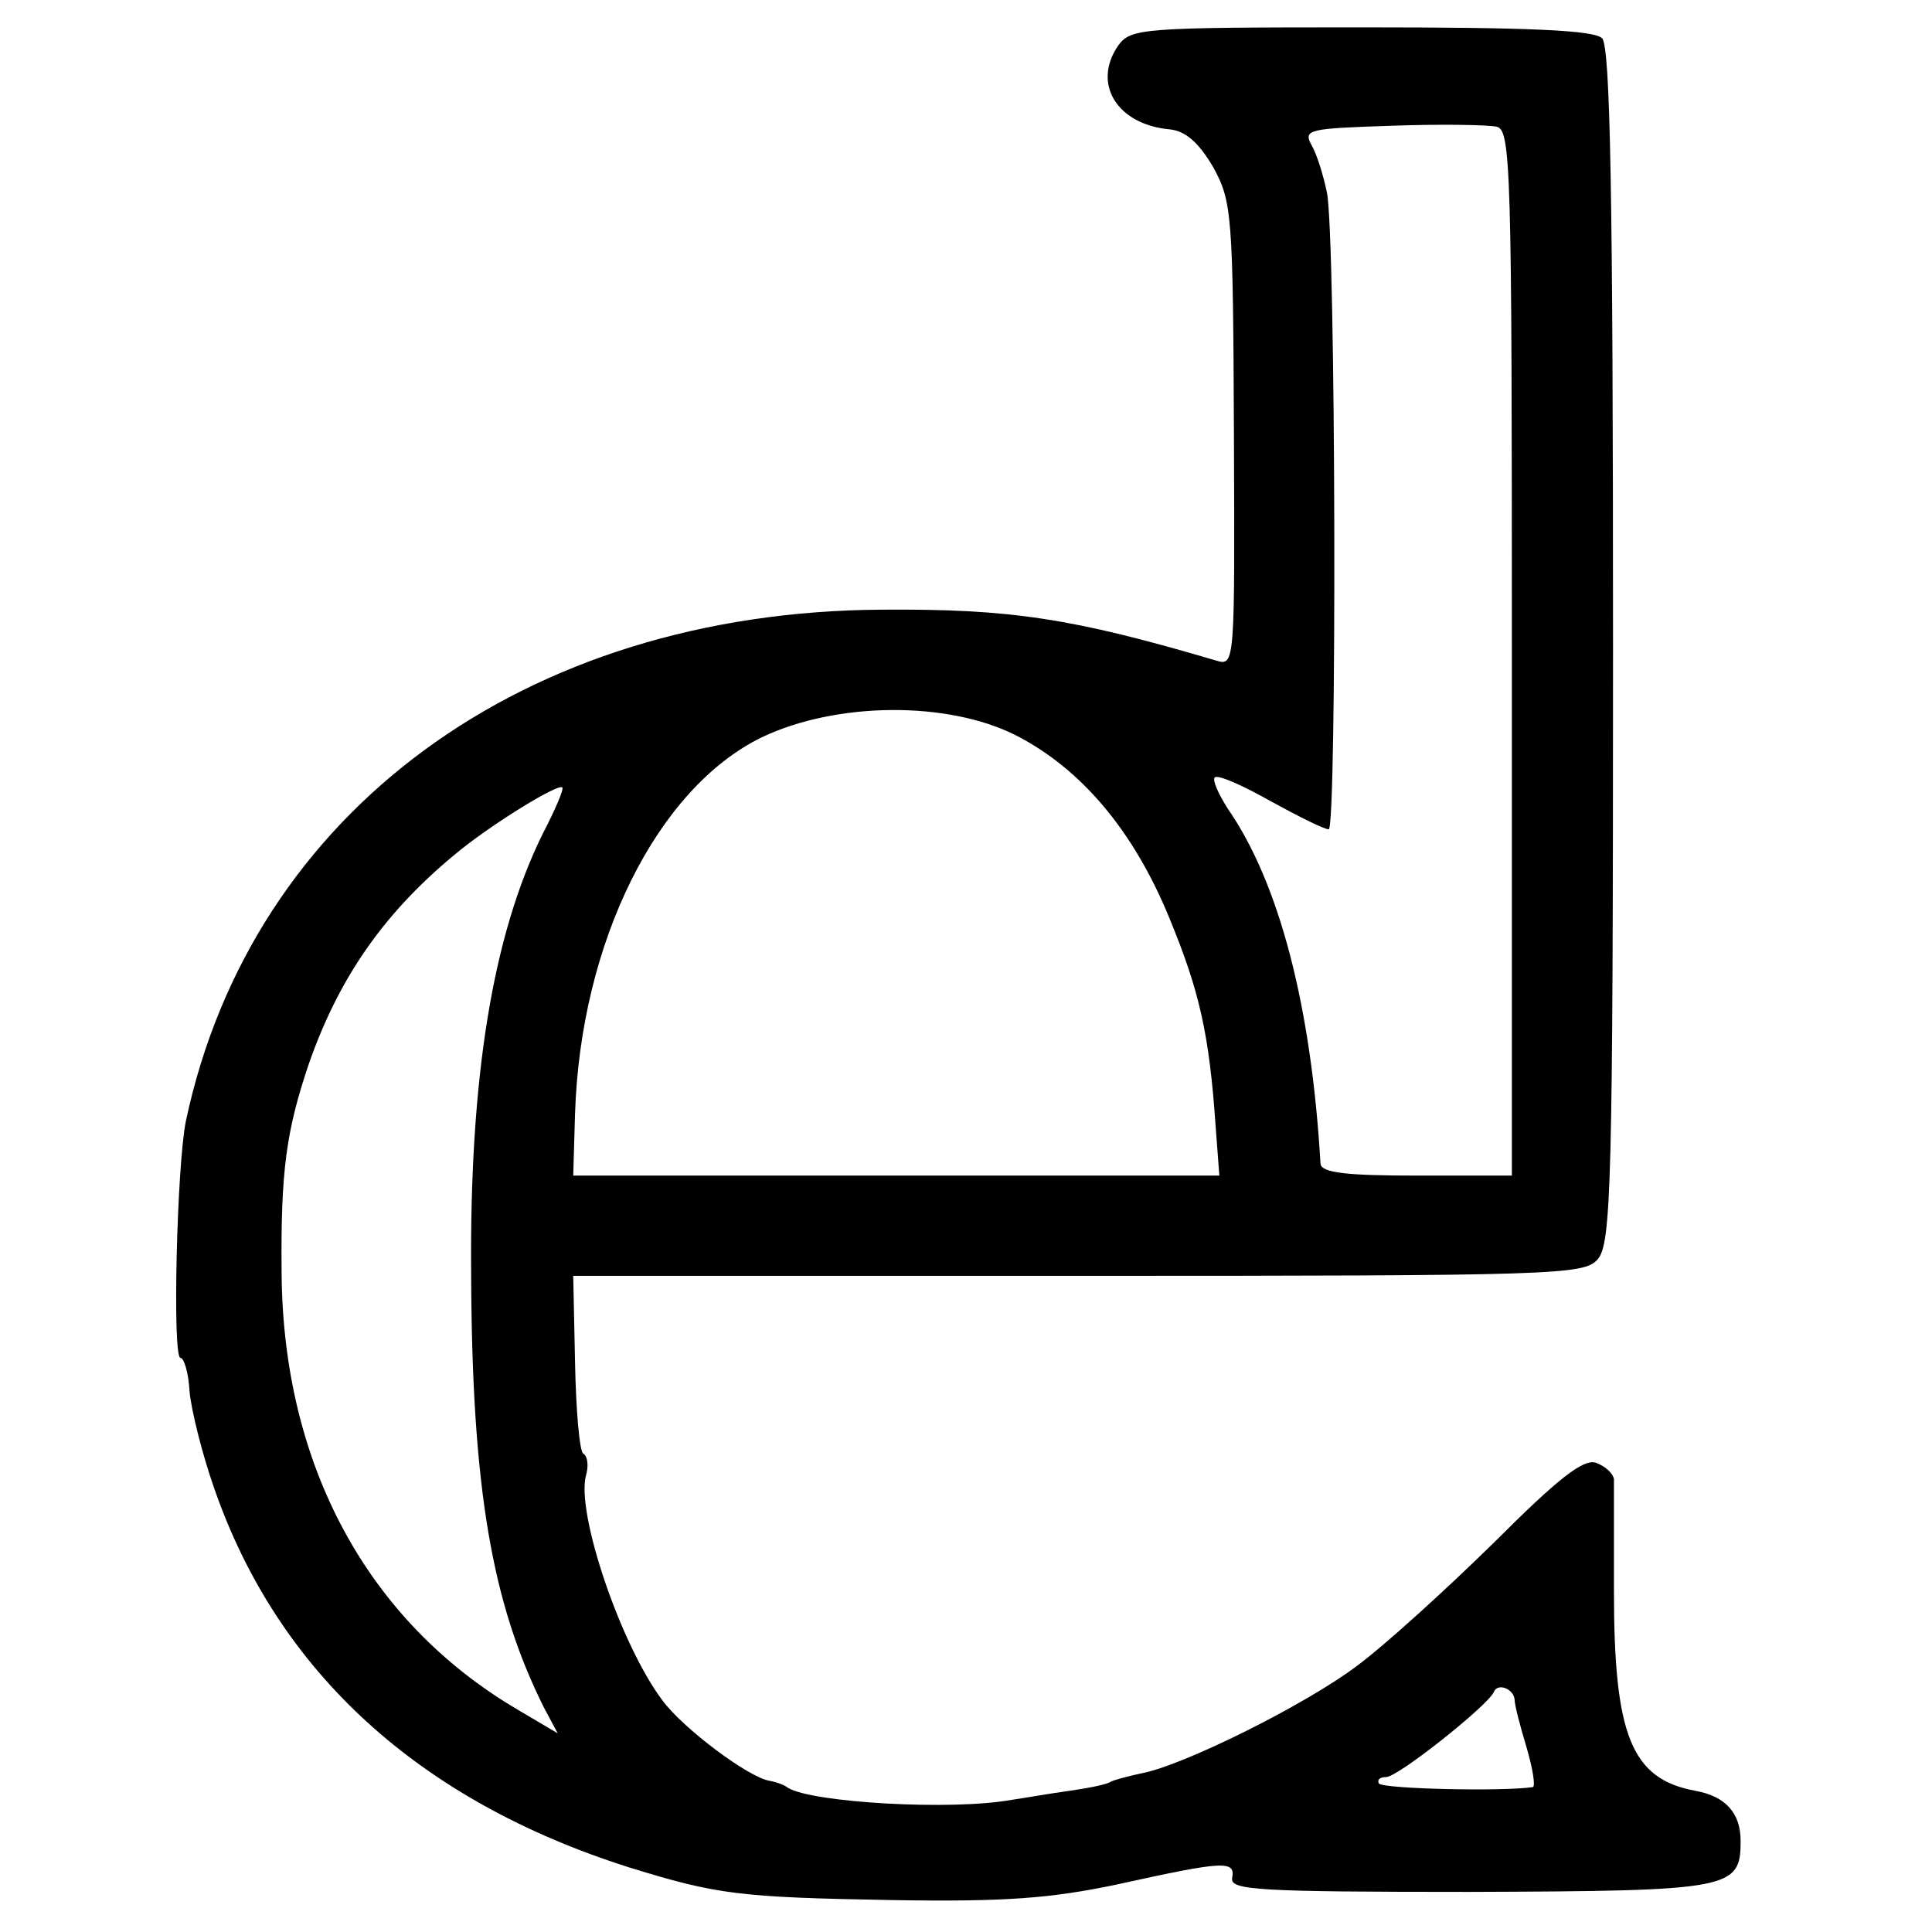
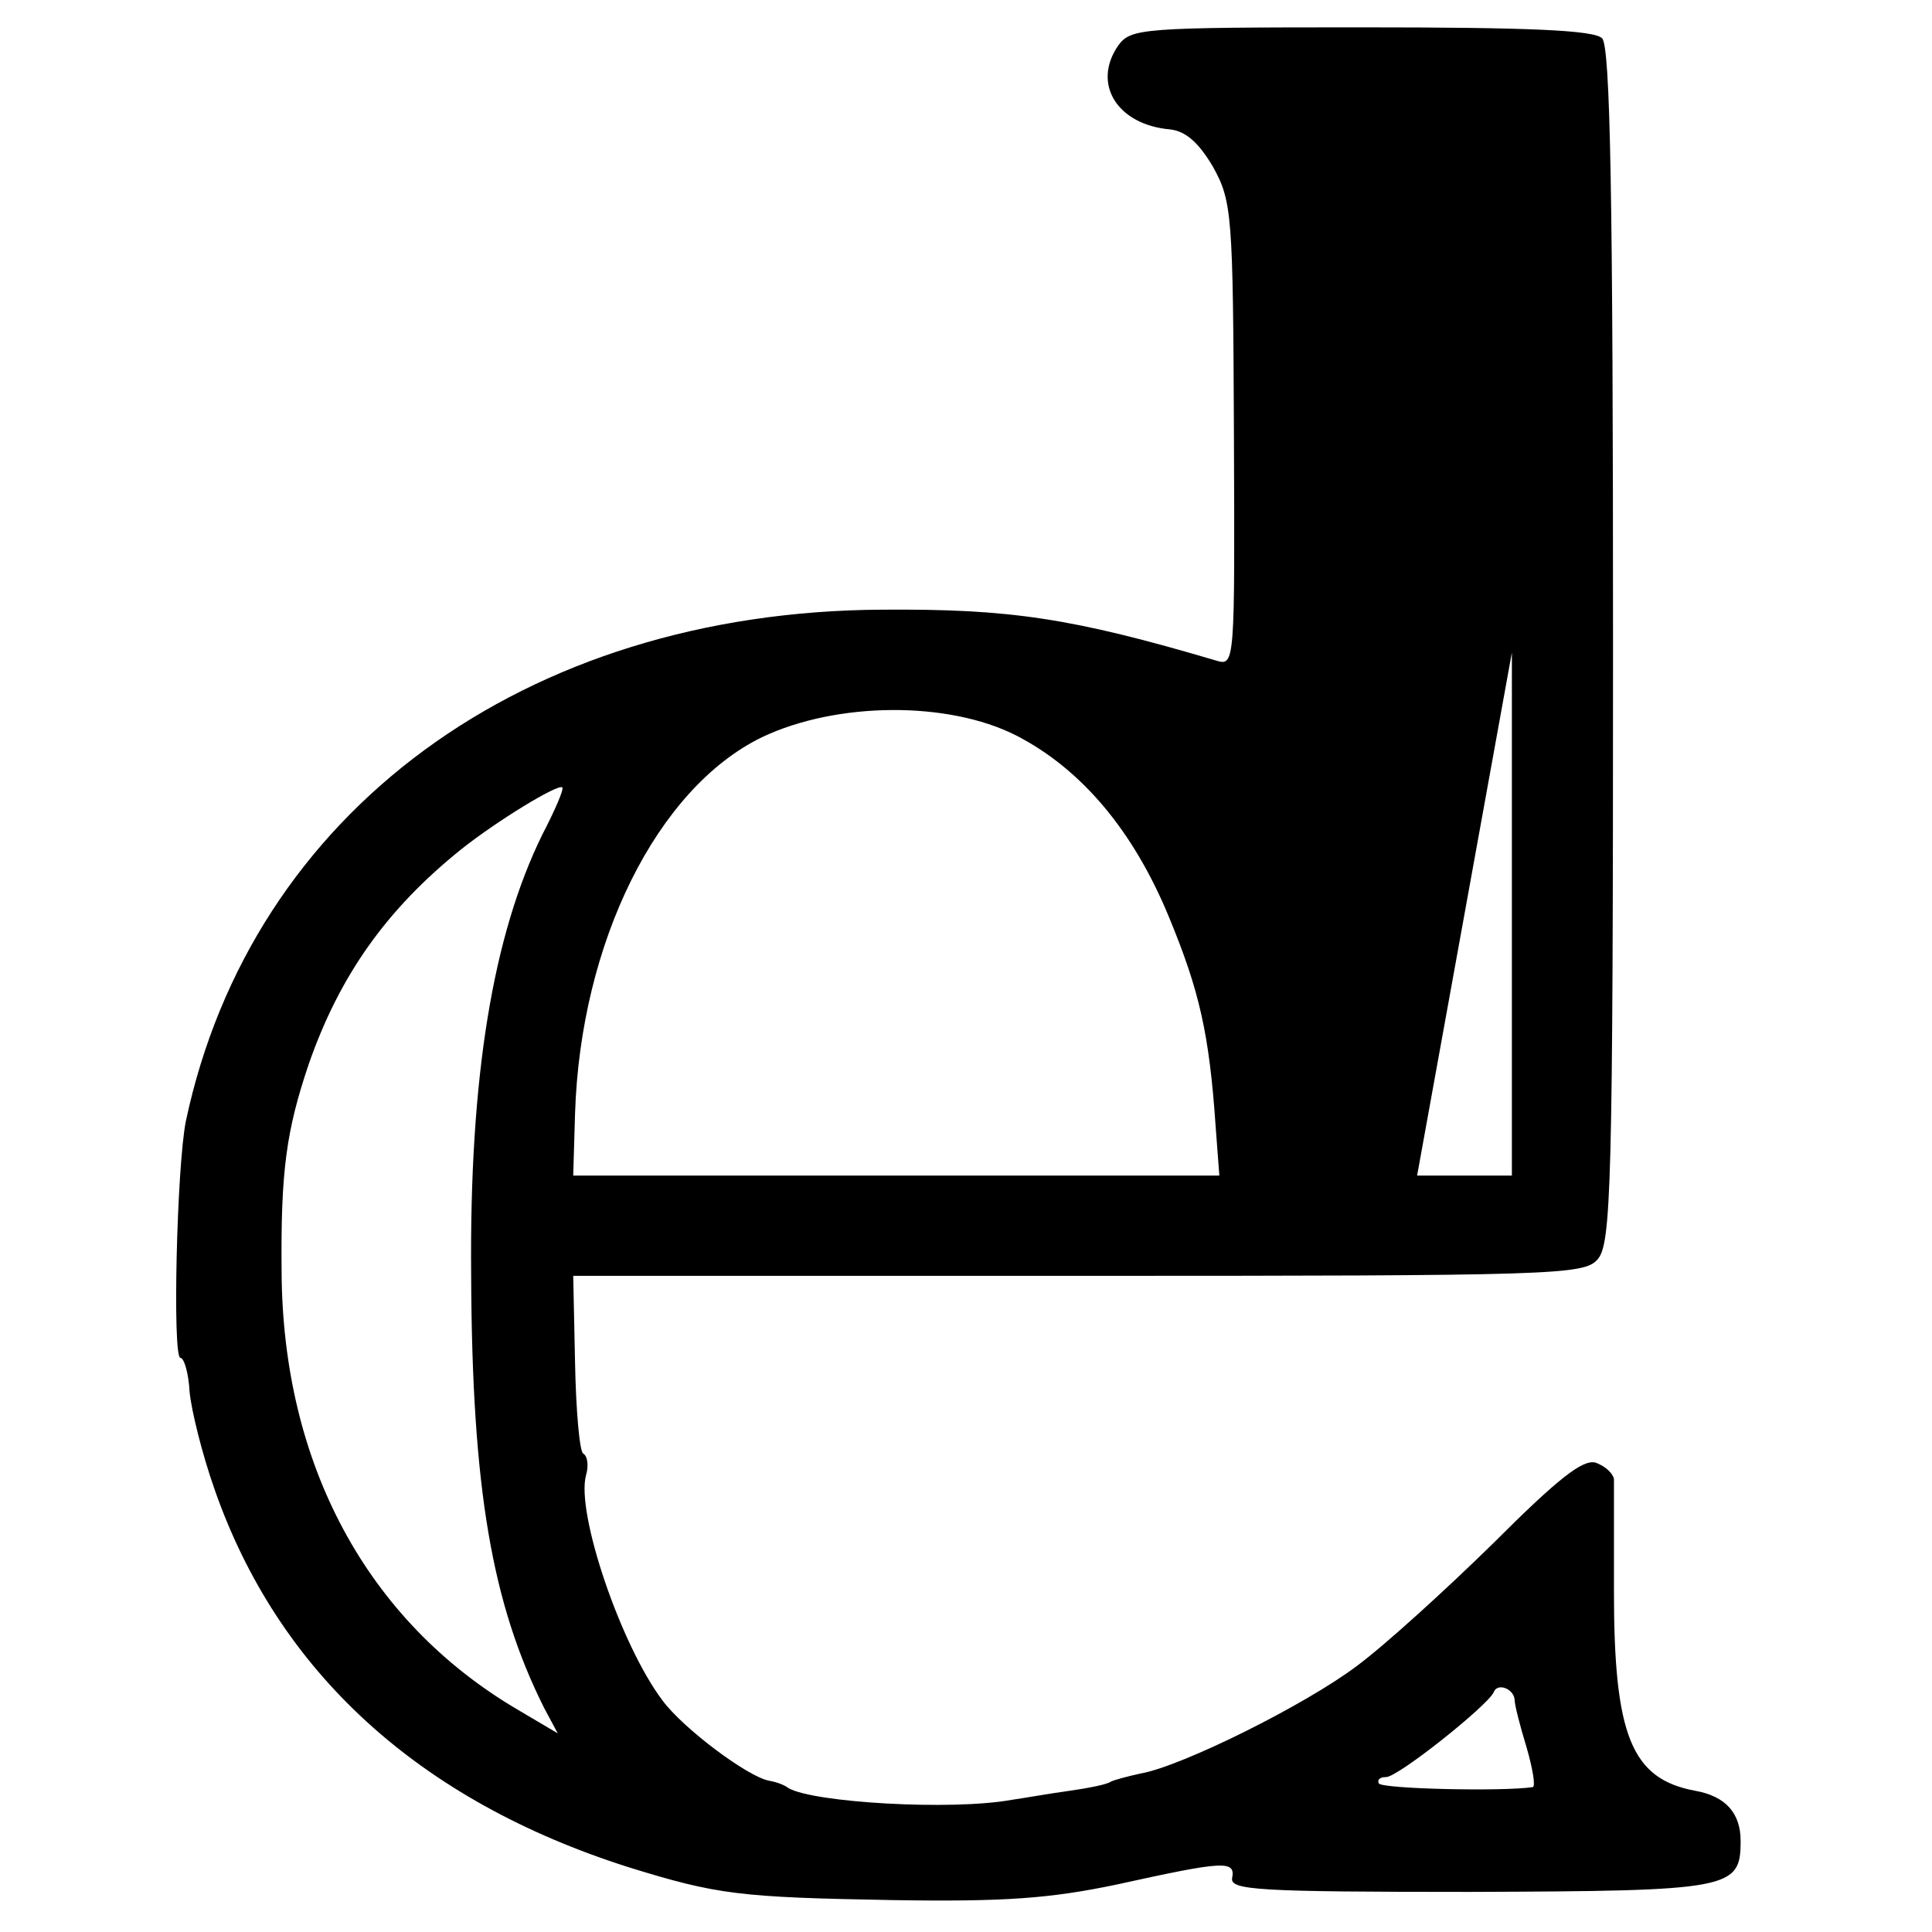
<svg xmlns="http://www.w3.org/2000/svg" version="1.0" width="212pt" height="212pt" viewBox="0 0 212 212" preserveAspectRatio="xMidYMid meet">
  <g transform="translate(0,212) scale(0.1,-0.1)" fill="#000000" stroke="none">
-     <path d="M1227 2070 c-29 -42 -1 -87 57 -92 17 -2 31 -14 47 -41 21 -38 22 -52 23 -294 1 -250 1 -254 -19 -248 -159 47 -227 57 -367 56 -393 -2 -692 -222 -764 -561 -10 -49 -15 -260 -6 -260 4 0 9 -17 10 -37 2 -21 14 -69 27 -106 70 -202 225 -343 455 -416 97 -30 121 -33 290 -36 124 -2 173 2 245 17 118 26 131 27 127 7 -2 -13 28 -15 261 -15 287 1 297 3 297 56 0 30 -16 49 -50 55 -70 13 -89 61 -89 219 0 61 0 116 0 123 -1 6 -9 14 -20 18 -14 4 -41 -17 -112 -88 -52 -51 -119 -112 -150 -135 -57 -43 -192 -110 -237 -118 -14 -3 -29 -7 -33 -9 -4 -3 -24 -7 -45 -10 -22 -3 -50 -8 -64 -10 -66 -12 -218 -3 -245 13 -5 4 -15 7 -21 8 -23 4 -94 57 -117 88 -46 61 -95 206 -84 247 3 10 2 21 -3 24 -4 2 -8 47 -9 100 l-2 95 554 0 c524 0 555 1 570 18 15 17 17 78 17 673 0 496 -3 658 -12 667 -9 9 -81 12 -264 12 -242 0 -253 -1 -267 -20z m432 -666 l0 -574 -104 0 c-77 0 -105 3 -106 13 -10 172 -45 308 -102 390 -10 16 -17 31 -14 34 4 3 31 -9 61 -26 31 -17 59 -31 64 -31 9 0 8 650 -2 699 -4 19 -11 42 -17 52 -9 17 -3 18 88 21 54 2 106 1 115 -1 16 -3 17 -43 17 -577z m-544 -91 c72 -37 129 -105 168 -200 33 -80 44 -127 51 -230 l4 -53 -355 0 -354 0 2 68 c6 188 90 357 205 413 82 39 204 40 279 2z m-520 -109 c-54 -110 -80 -265 -78 -484 1 -235 23 -360 80 -474 l15 -28 -44 26 c-165 97 -258 269 -259 481 -1 110 5 154 30 228 34 97 85 169 167 235 39 31 106 72 111 68 2 -2 -8 -25 -22 -52z m1067 -949 c0 -6 6 -29 13 -52 7 -24 10 -43 7 -44 -33 -5 -165 -2 -169 4 -2 4 1 7 8 7 13 0 111 78 118 93 4 11 22 4 23 -8z" />
+     <path d="M1227 2070 c-29 -42 -1 -87 57 -92 17 -2 31 -14 47 -41 21 -38 22 -52 23 -294 1 -250 1 -254 -19 -248 -159 47 -227 57 -367 56 -393 -2 -692 -222 -764 -561 -10 -49 -15 -260 -6 -260 4 0 9 -17 10 -37 2 -21 14 -69 27 -106 70 -202 225 -343 455 -416 97 -30 121 -33 290 -36 124 -2 173 2 245 17 118 26 131 27 127 7 -2 -13 28 -15 261 -15 287 1 297 3 297 56 0 30 -16 49 -50 55 -70 13 -89 61 -89 219 0 61 0 116 0 123 -1 6 -9 14 -20 18 -14 4 -41 -17 -112 -88 -52 -51 -119 -112 -150 -135 -57 -43 -192 -110 -237 -118 -14 -3 -29 -7 -33 -9 -4 -3 -24 -7 -45 -10 -22 -3 -50 -8 -64 -10 -66 -12 -218 -3 -245 13 -5 4 -15 7 -21 8 -23 4 -94 57 -117 88 -46 61 -95 206 -84 247 3 10 2 21 -3 24 -4 2 -8 47 -9 100 l-2 95 554 0 c524 0 555 1 570 18 15 17 17 78 17 673 0 496 -3 658 -12 667 -9 9 -81 12 -264 12 -242 0 -253 -1 -267 -20z m432 -666 l0 -574 -104 0 z m-544 -91 c72 -37 129 -105 168 -200 33 -80 44 -127 51 -230 l4 -53 -355 0 -354 0 2 68 c6 188 90 357 205 413 82 39 204 40 279 2z m-520 -109 c-54 -110 -80 -265 -78 -484 1 -235 23 -360 80 -474 l15 -28 -44 26 c-165 97 -258 269 -259 481 -1 110 5 154 30 228 34 97 85 169 167 235 39 31 106 72 111 68 2 -2 -8 -25 -22 -52z m1067 -949 c0 -6 6 -29 13 -52 7 -24 10 -43 7 -44 -33 -5 -165 -2 -169 4 -2 4 1 7 8 7 13 0 111 78 118 93 4 11 22 4 23 -8z" />
  </g>
</svg>